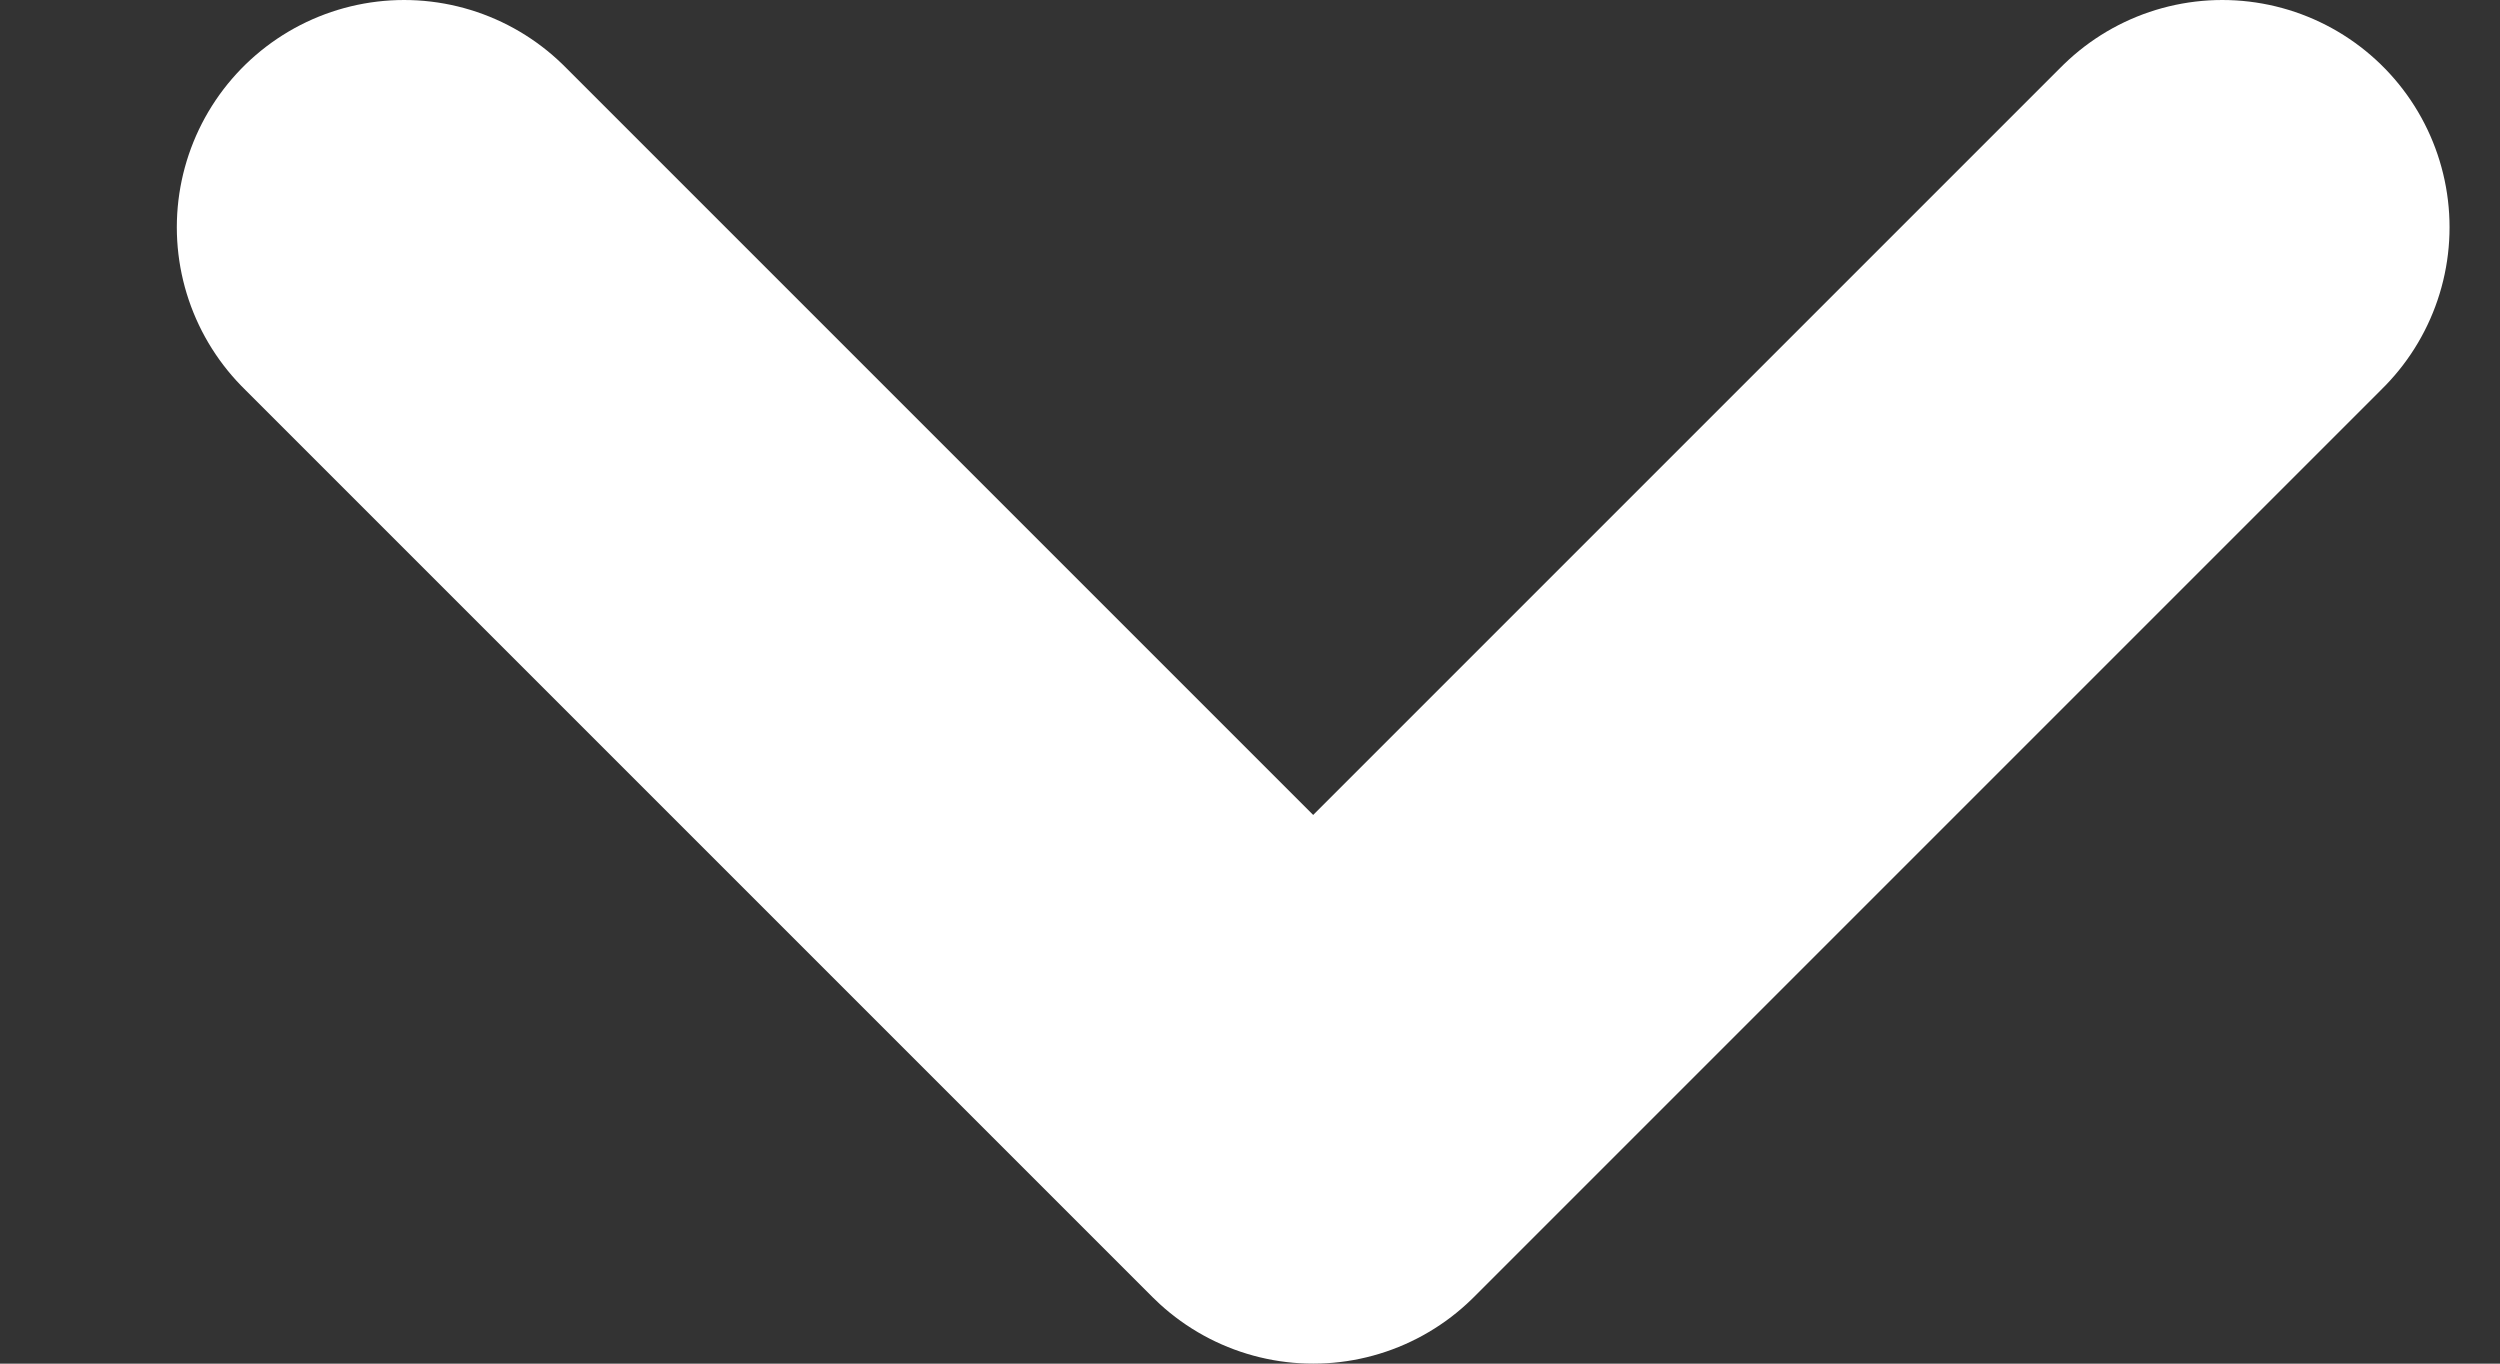
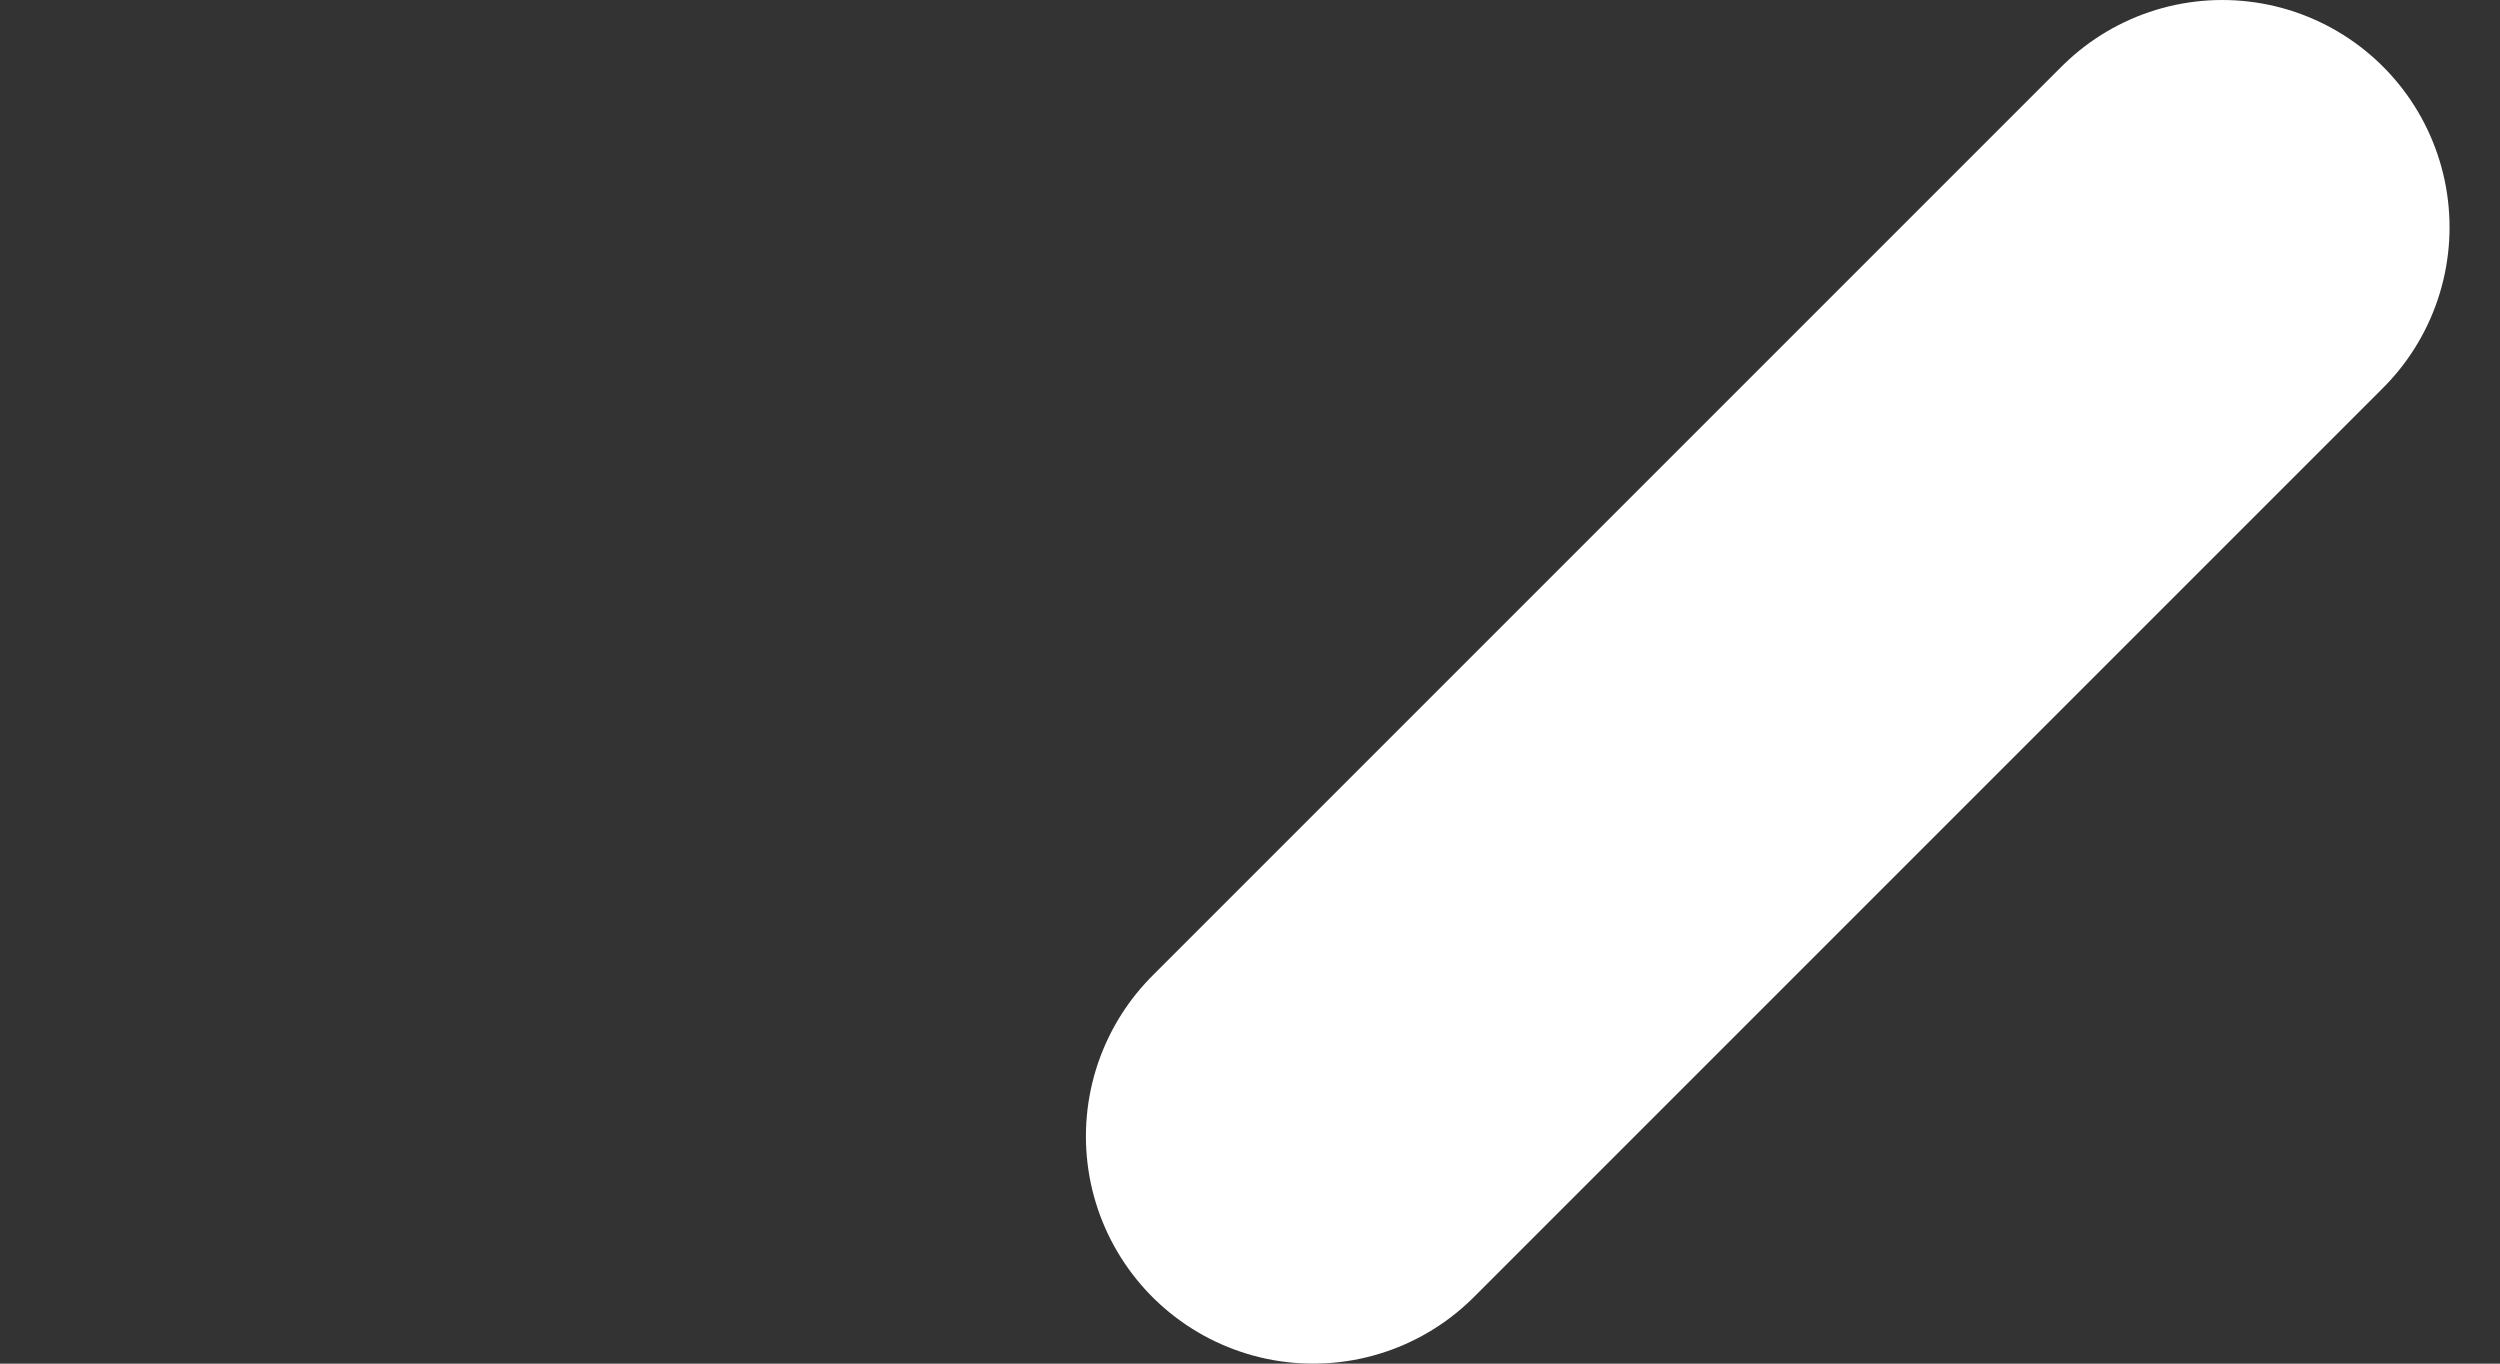
<svg xmlns="http://www.w3.org/2000/svg" width="11" height="6" viewBox="0 0 11 6" fill="none">
  <rect x="0" y="0" width="11" height="6" fill="#333333" stroke="none" />
-   <path d="M9.778 1L5.778 5L1.778 1" stroke="white" stroke-width="2" stroke-linecap="round" stroke-linejoin="round" />
+   <path d="M9.778 1L5.778 5" stroke="white" stroke-width="2" stroke-linecap="round" stroke-linejoin="round" />
</svg>